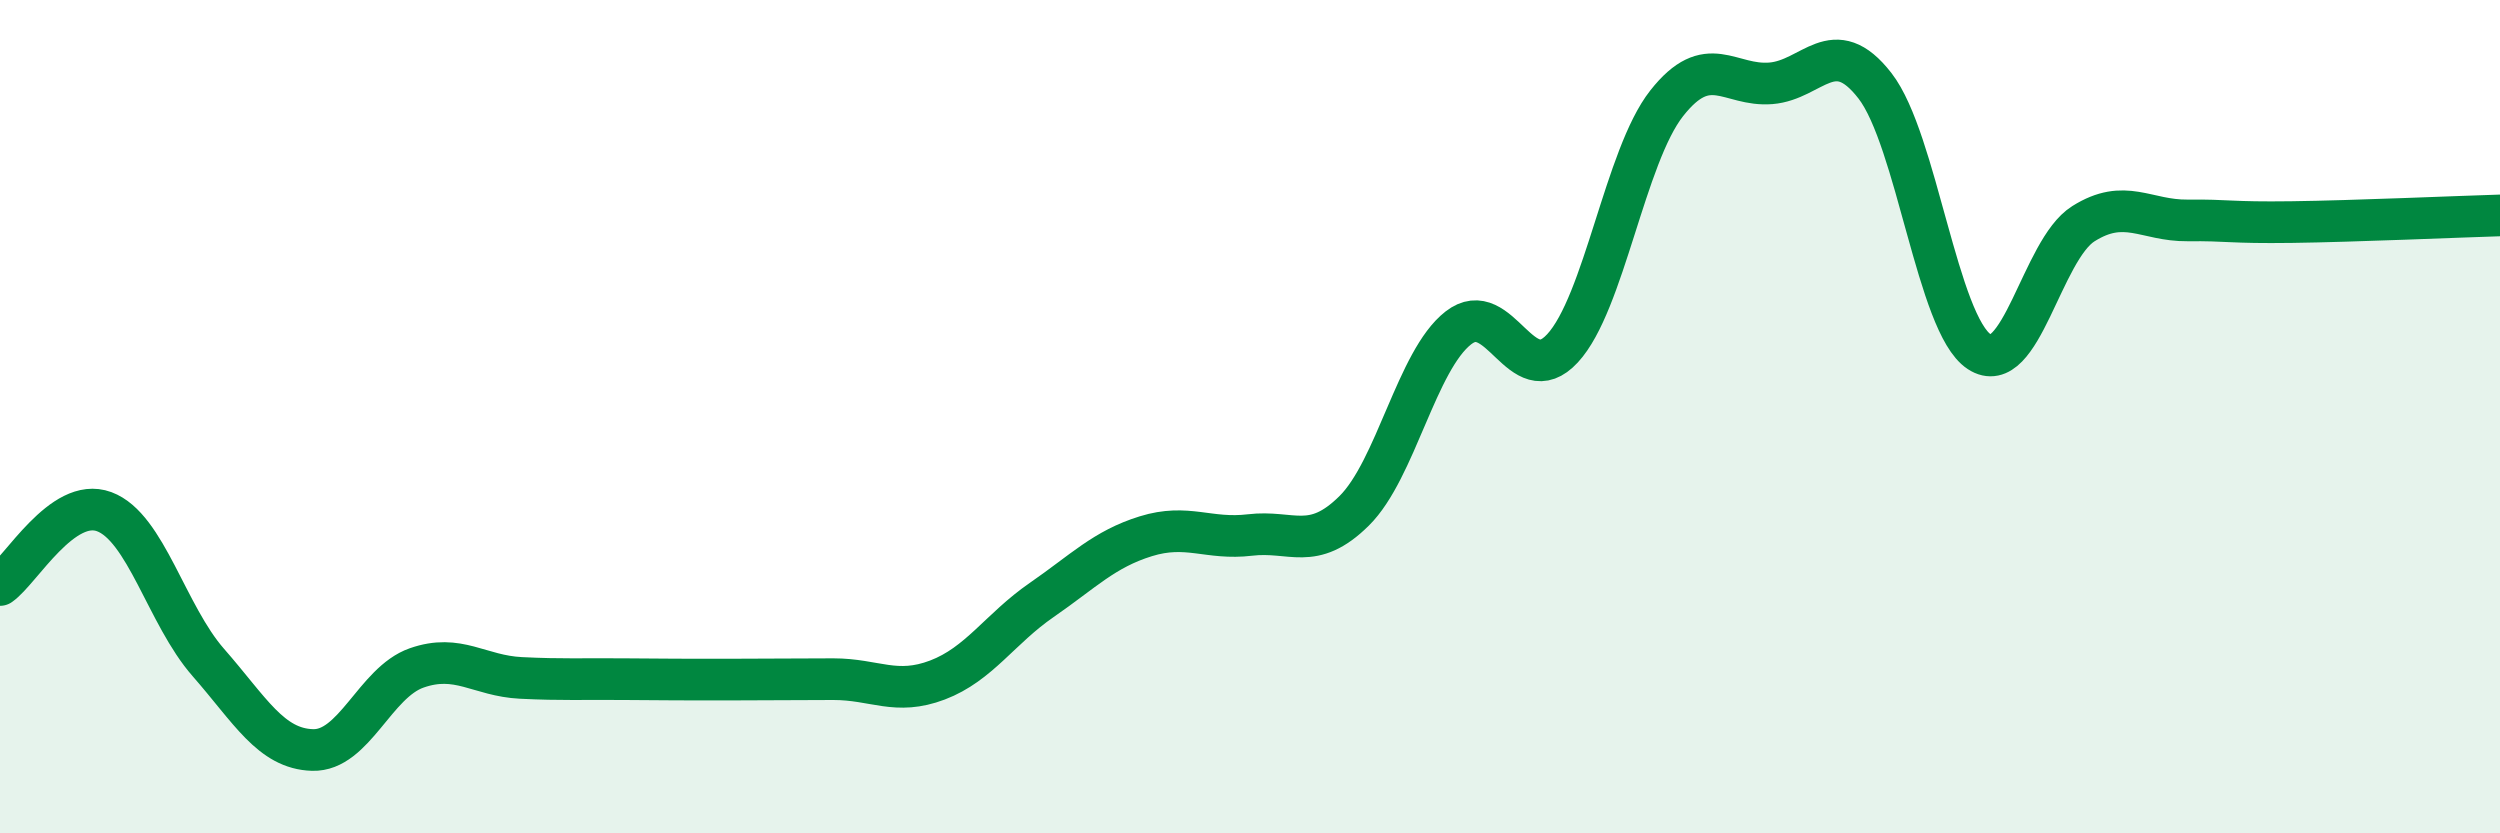
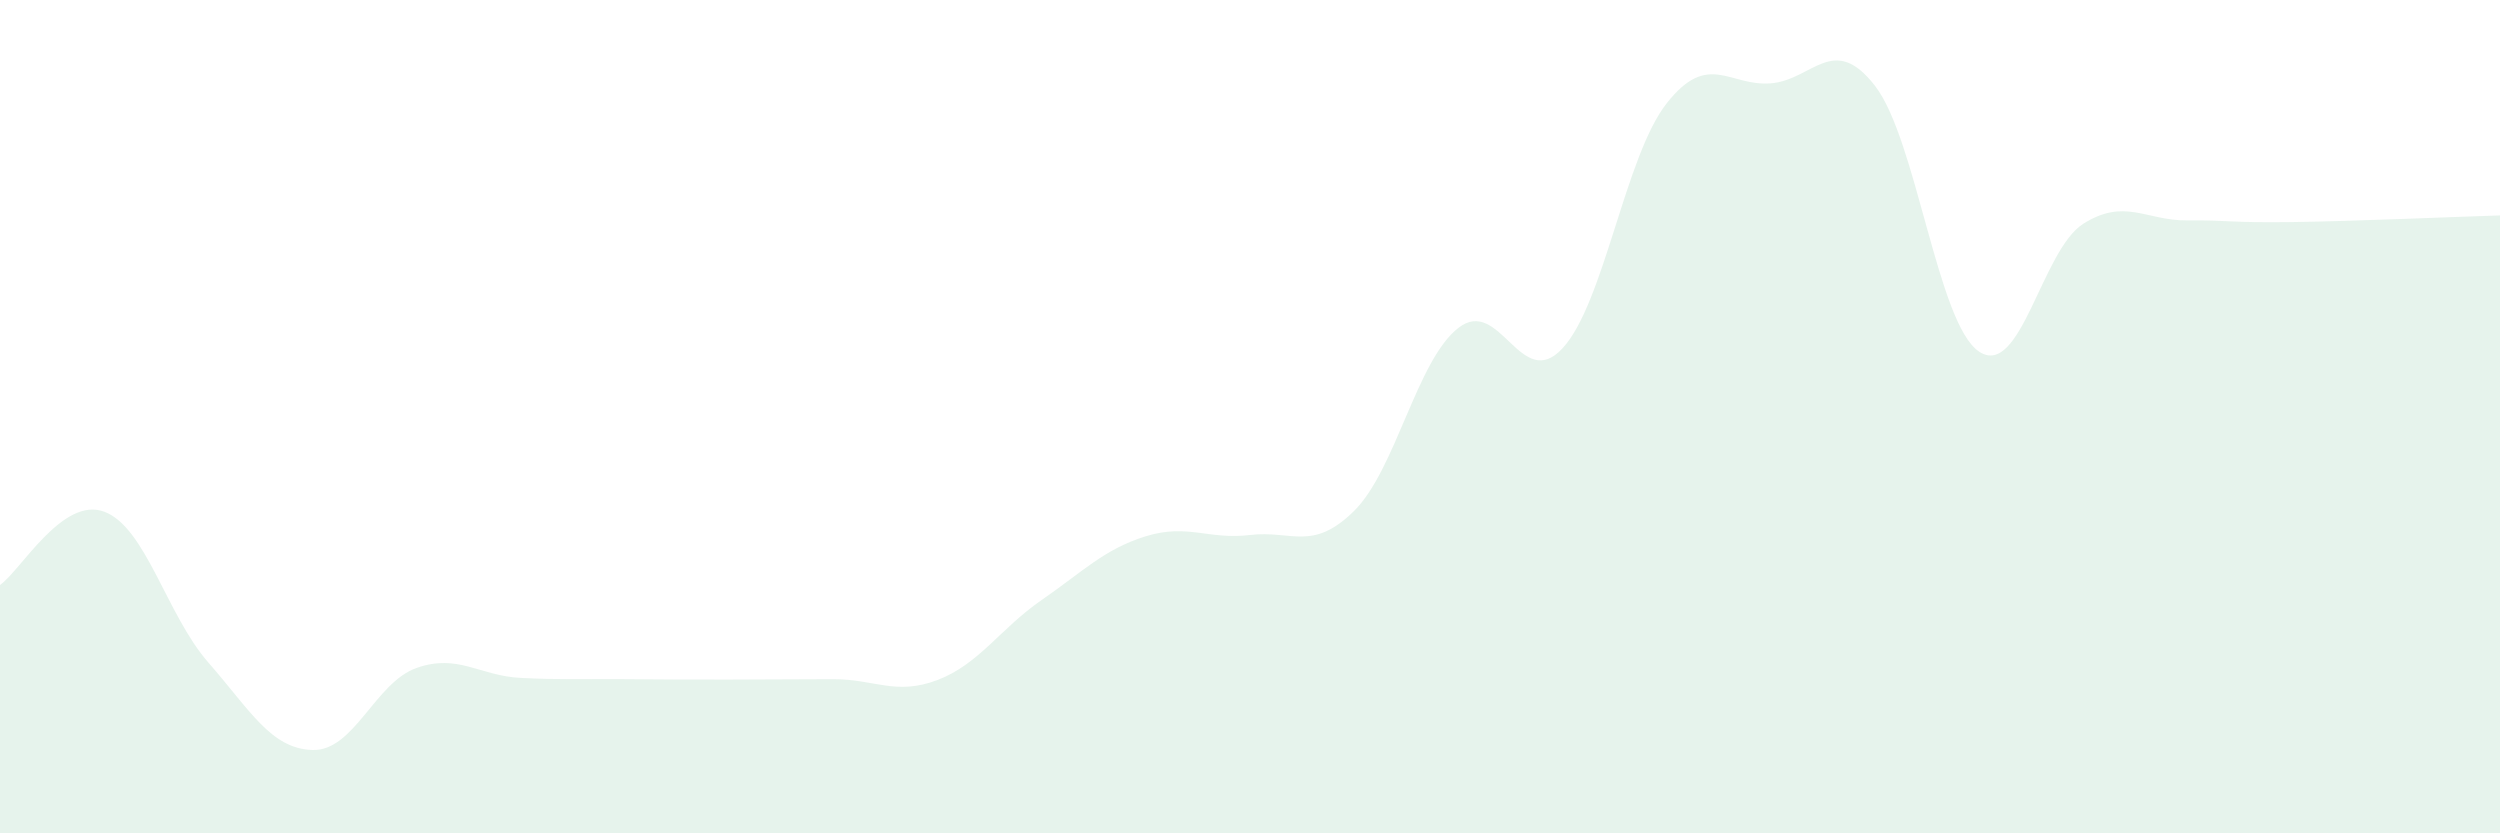
<svg xmlns="http://www.w3.org/2000/svg" width="60" height="20" viewBox="0 0 60 20">
  <path d="M 0,14.04 C 0.5,13.69 1.5,11.91 2.5,12.28 C 3.5,12.65 4,14.76 5,15.9 C 6,17.04 6.5,17.97 7.5,18 C 8.5,18.03 9,16.38 10,16.03 C 11,15.68 11.5,16.22 12.5,16.27 C 13.5,16.32 14,16.29 15,16.3 C 16,16.31 16.5,16.31 17.5,16.31 C 18.5,16.31 19,16.3 20,16.3 C 21,16.3 21.5,16.7 22.5,16.32 C 23.5,15.94 24,15.09 25,14.4 C 26,13.71 26.5,13.18 27.5,12.87 C 28.5,12.56 29,12.96 30,12.84 C 31,12.72 31.5,13.25 32.5,12.26 C 33.5,11.27 34,8.65 35,7.87 C 36,7.09 36.5,9.44 37.5,8.36 C 38.5,7.28 39,3.75 40,2.48 C 41,1.21 41.5,2.08 42.5,2 C 43.5,1.92 44,0.77 45,2.06 C 46,3.35 46.5,7.78 47.5,8.44 C 48.5,9.1 49,6 50,5.37 C 51,4.74 51.5,5.3 52.5,5.29 C 53.5,5.28 53.5,5.35 55,5.33 C 56.5,5.31 59,5.2 60,5.17L60 20L0 20Z" fill="#008740" opacity="0.1" stroke-linecap="round" stroke-linejoin="round" />
-   <path d="M 0,14.04 C 0.5,13.69 1.5,11.91 2.5,12.28 C 3.5,12.65 4,14.76 5,15.9 C 6,17.04 6.5,17.97 7.5,18 C 8.5,18.03 9,16.38 10,16.03 C 11,15.68 11.5,16.22 12.5,16.27 C 13.5,16.32 14,16.29 15,16.3 C 16,16.31 16.5,16.31 17.5,16.31 C 18.5,16.31 19,16.3 20,16.3 C 21,16.3 21.5,16.7 22.5,16.32 C 23.5,15.94 24,15.09 25,14.4 C 26,13.71 26.5,13.18 27.5,12.87 C 28.5,12.56 29,12.96 30,12.84 C 31,12.72 31.5,13.25 32.5,12.26 C 33.5,11.27 34,8.65 35,7.87 C 36,7.09 36.5,9.44 37.5,8.36 C 38.5,7.28 39,3.75 40,2.48 C 41,1.21 41.5,2.08 42.5,2 C 43.5,1.92 44,0.77 45,2.06 C 46,3.35 46.5,7.78 47.5,8.44 C 48.5,9.1 49,6 50,5.37 C 51,4.74 51.5,5.3 52.5,5.29 C 53.5,5.28 53.5,5.35 55,5.33 C 56.5,5.31 59,5.2 60,5.17" stroke="#008740" stroke-width="1" fill="none" stroke-linecap="round" stroke-linejoin="round" />
</svg>